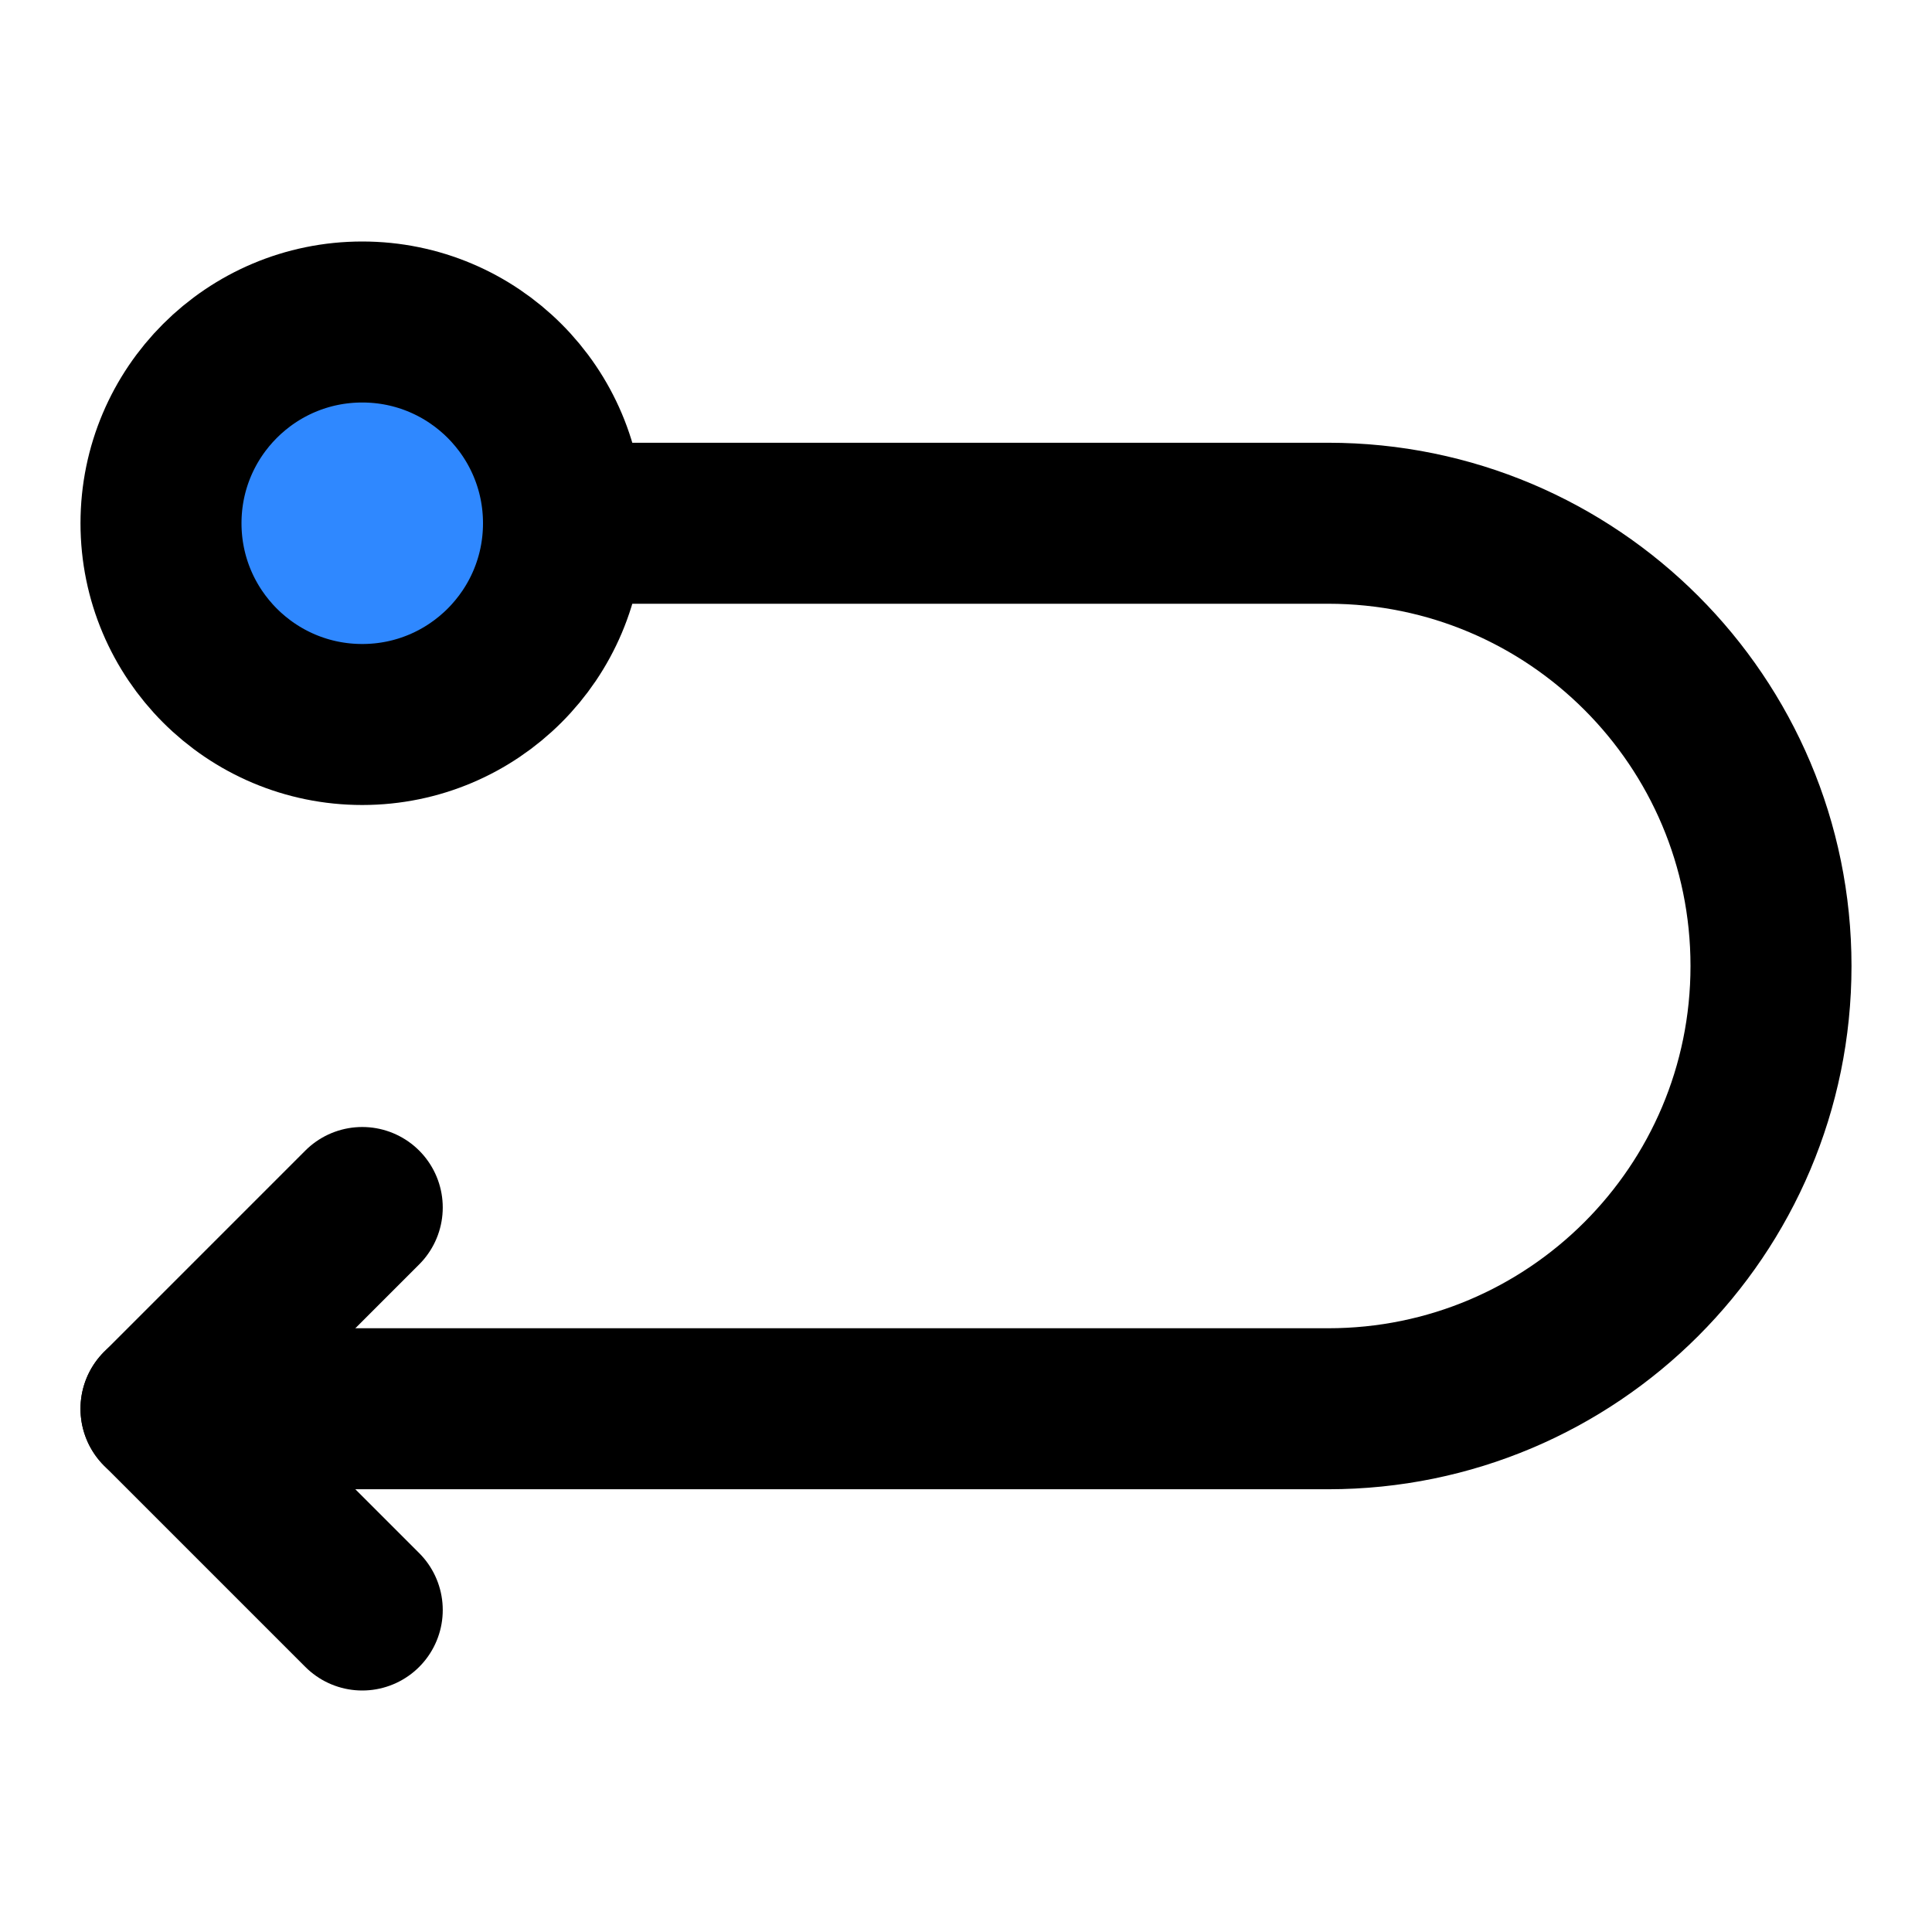
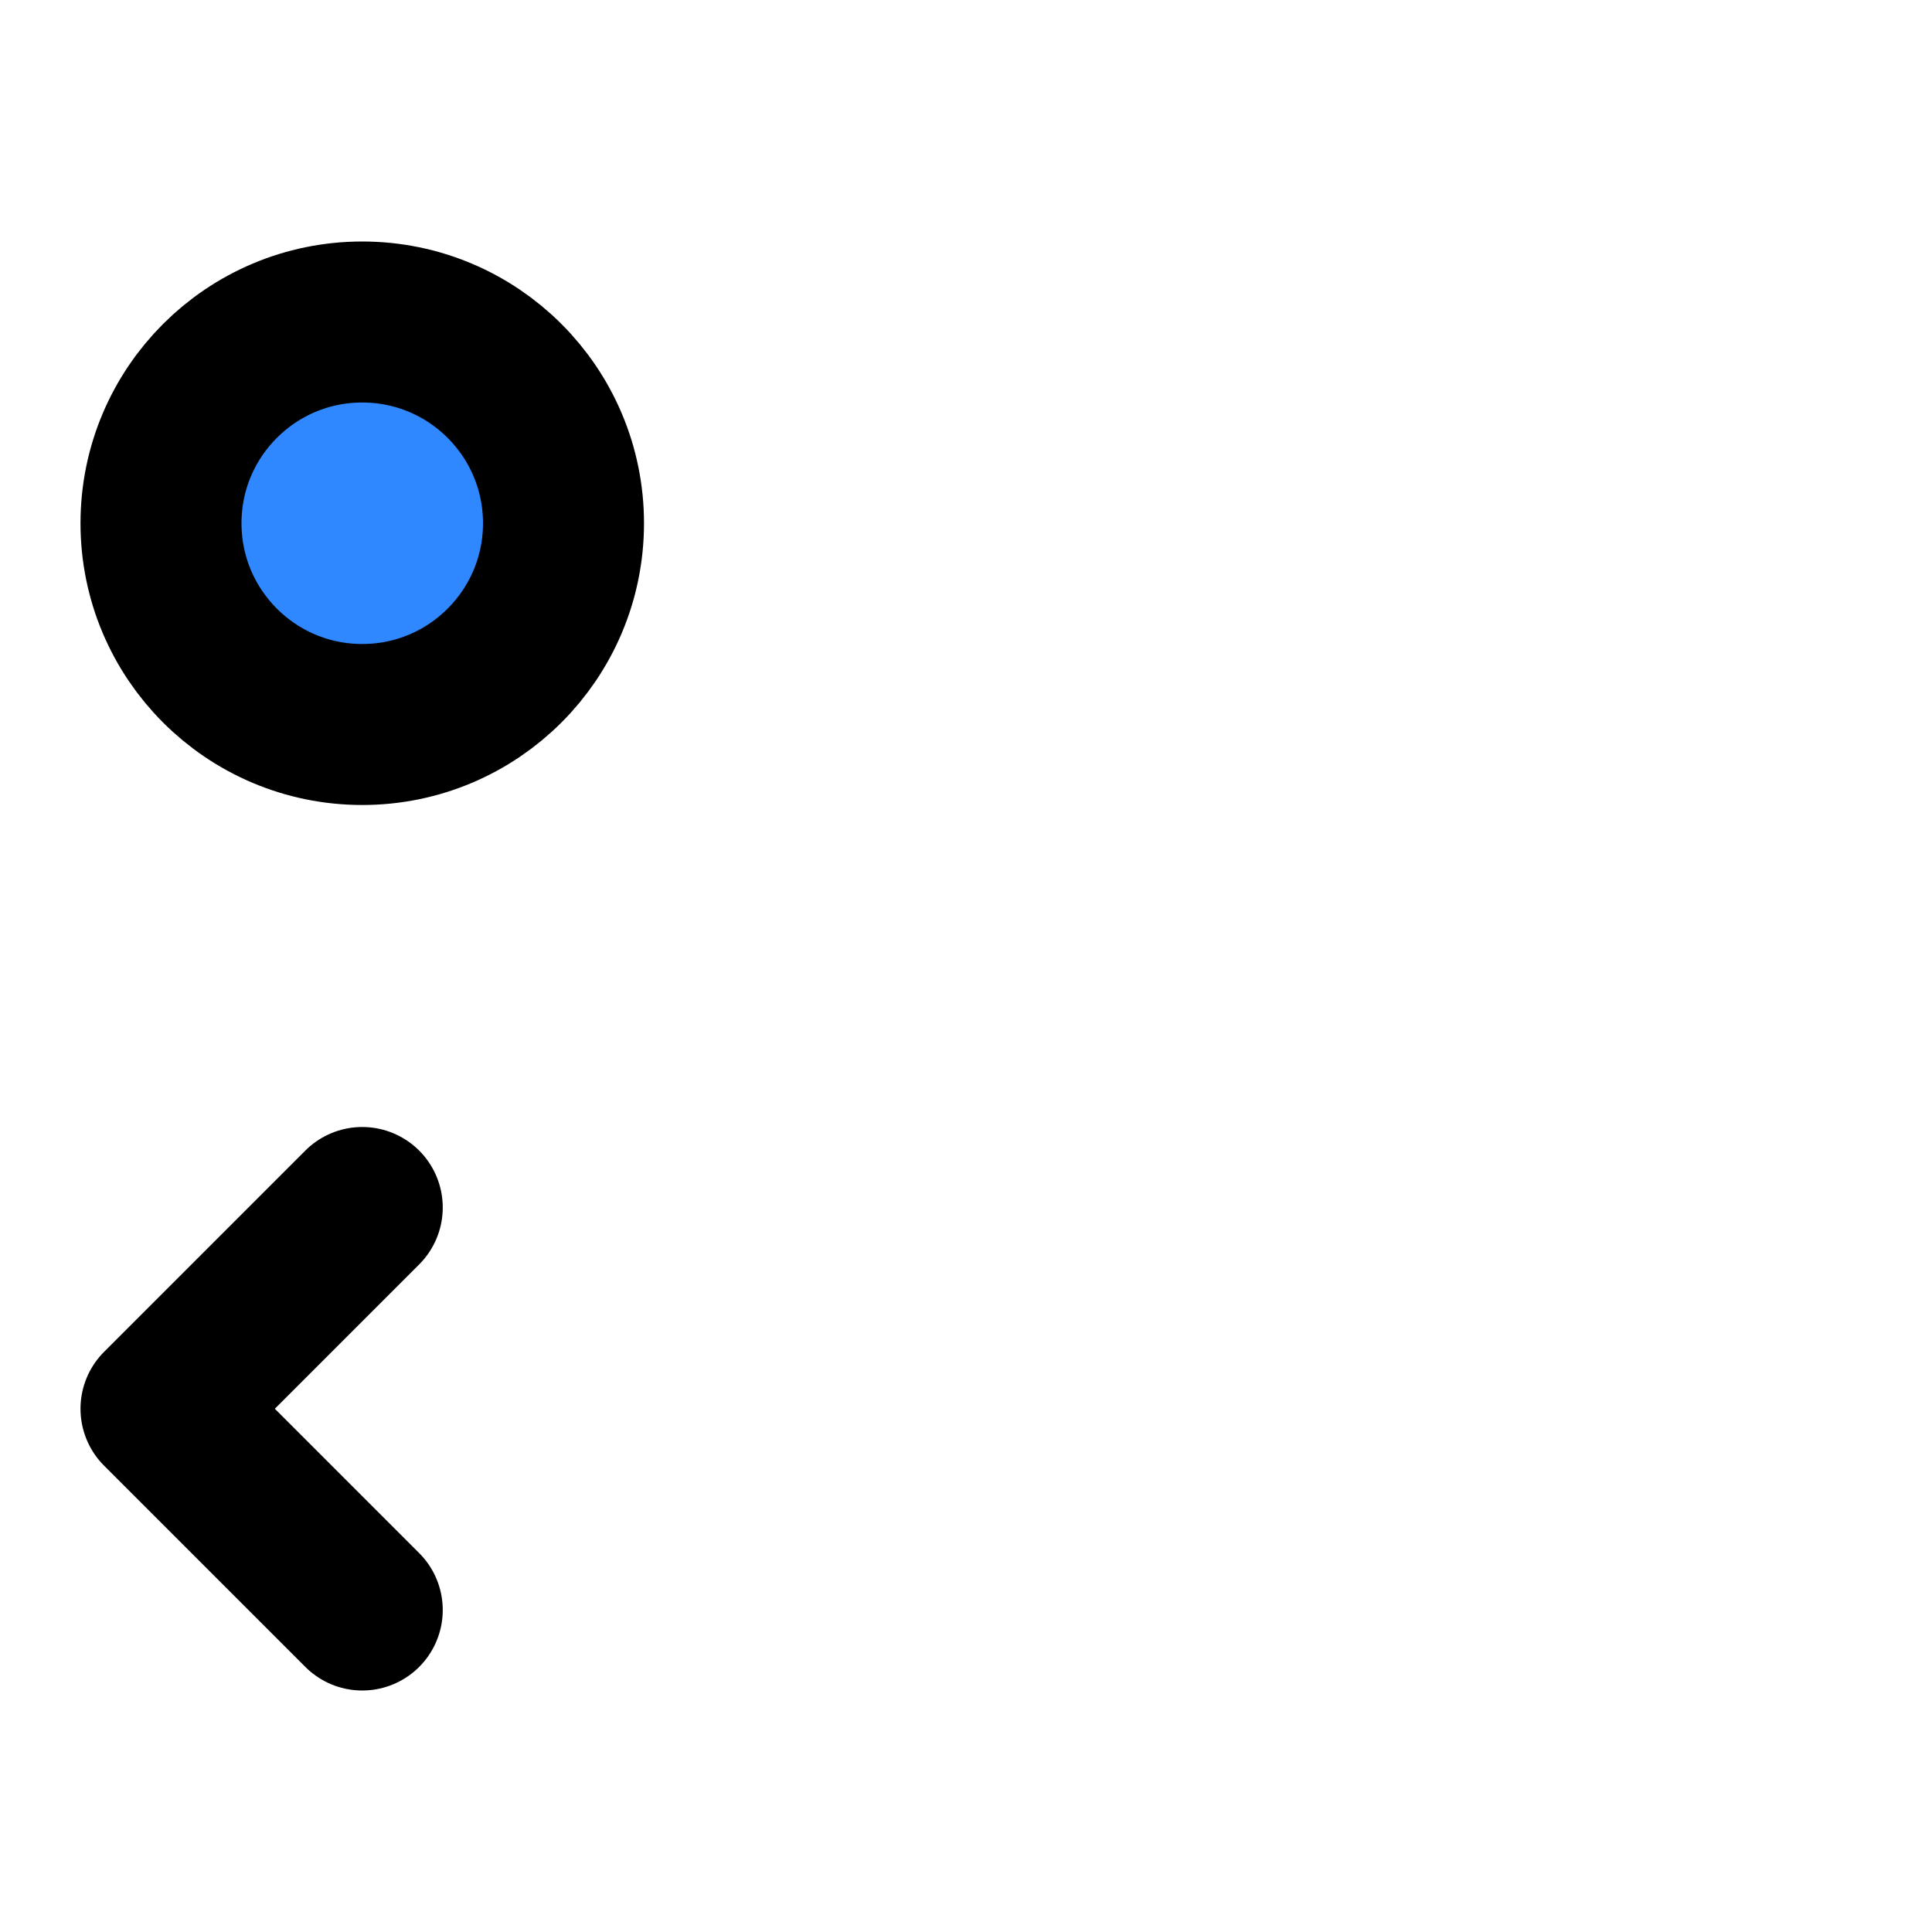
<svg xmlns="http://www.w3.org/2000/svg" width="800px" height="800px" viewBox="0 0 48 48" fill="none">
-   <path d="M14 13H33C39.075 13 44 17.925 44 24V24C44 30.075 39.075 35 33 35H4" stroke="#000000" stroke-width="4" stroke-linecap="round" stroke-linejoin="round" />
  <path d="M9 40L4 35L9 30" stroke="#000000" stroke-width="4" stroke-linecap="round" stroke-linejoin="round" />
  <circle cx="9" cy="13" r="5" fill="#2F88FF" stroke="#000000" stroke-width="4" />
</svg>